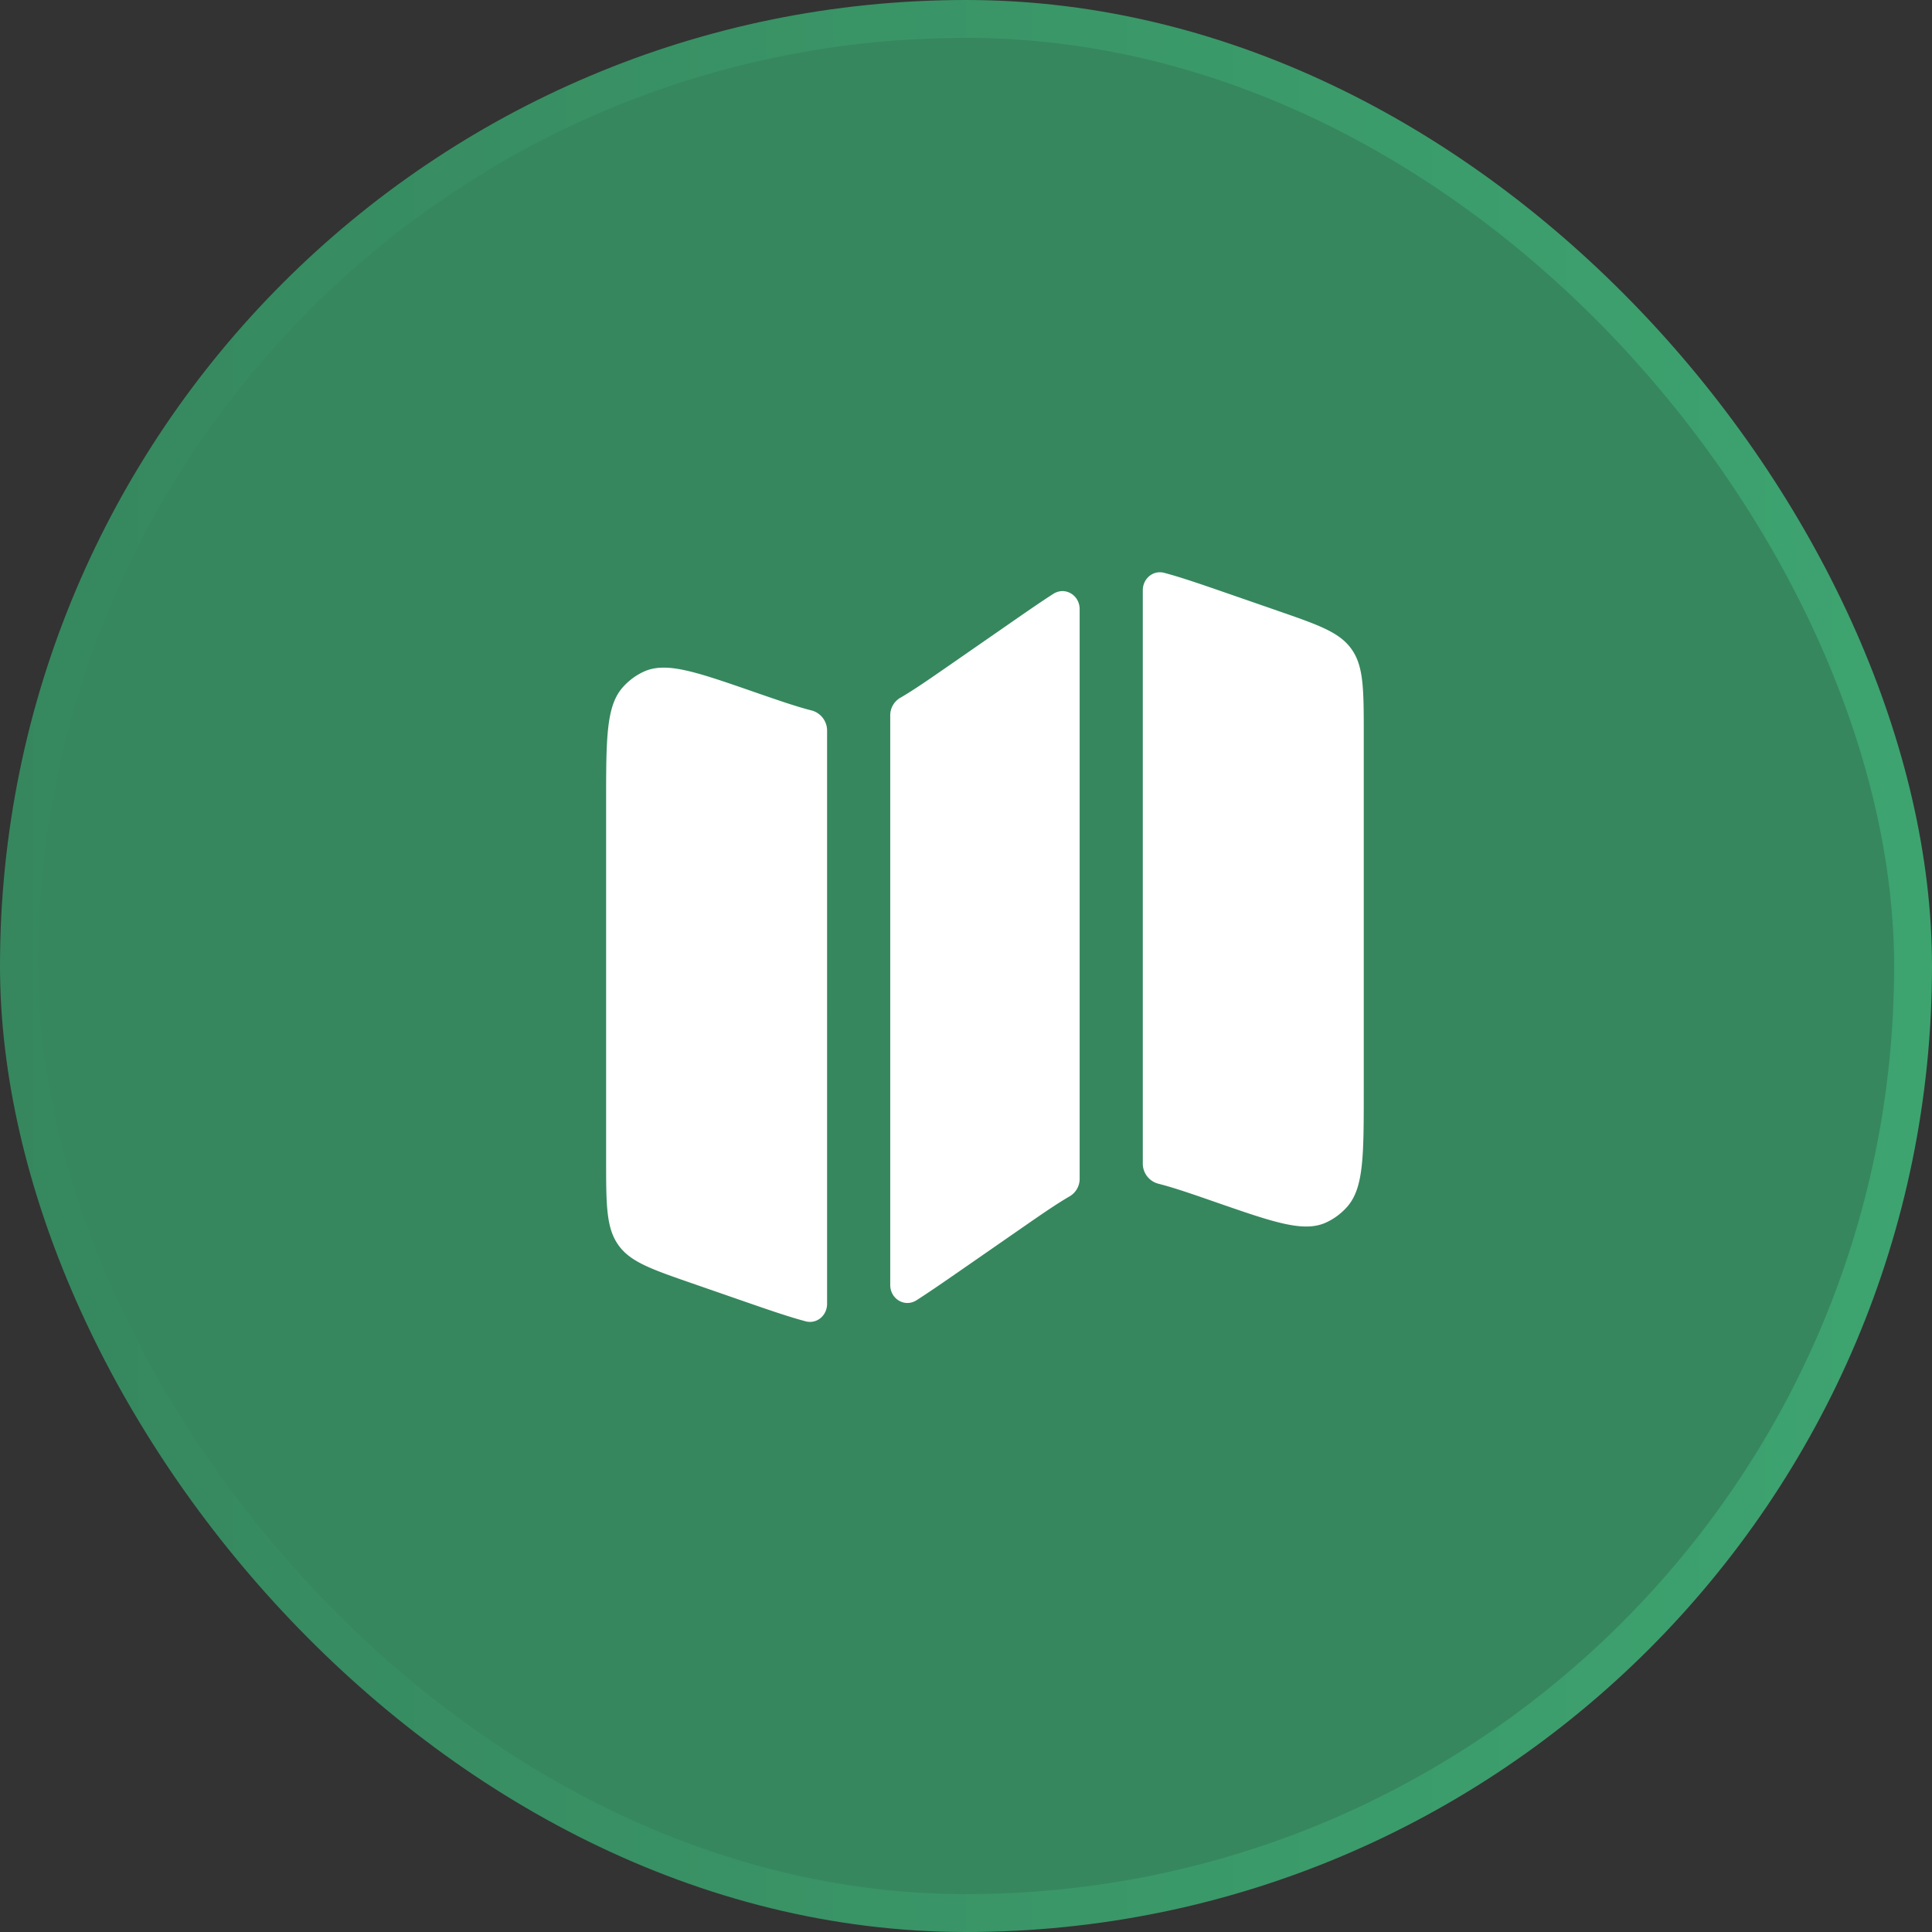
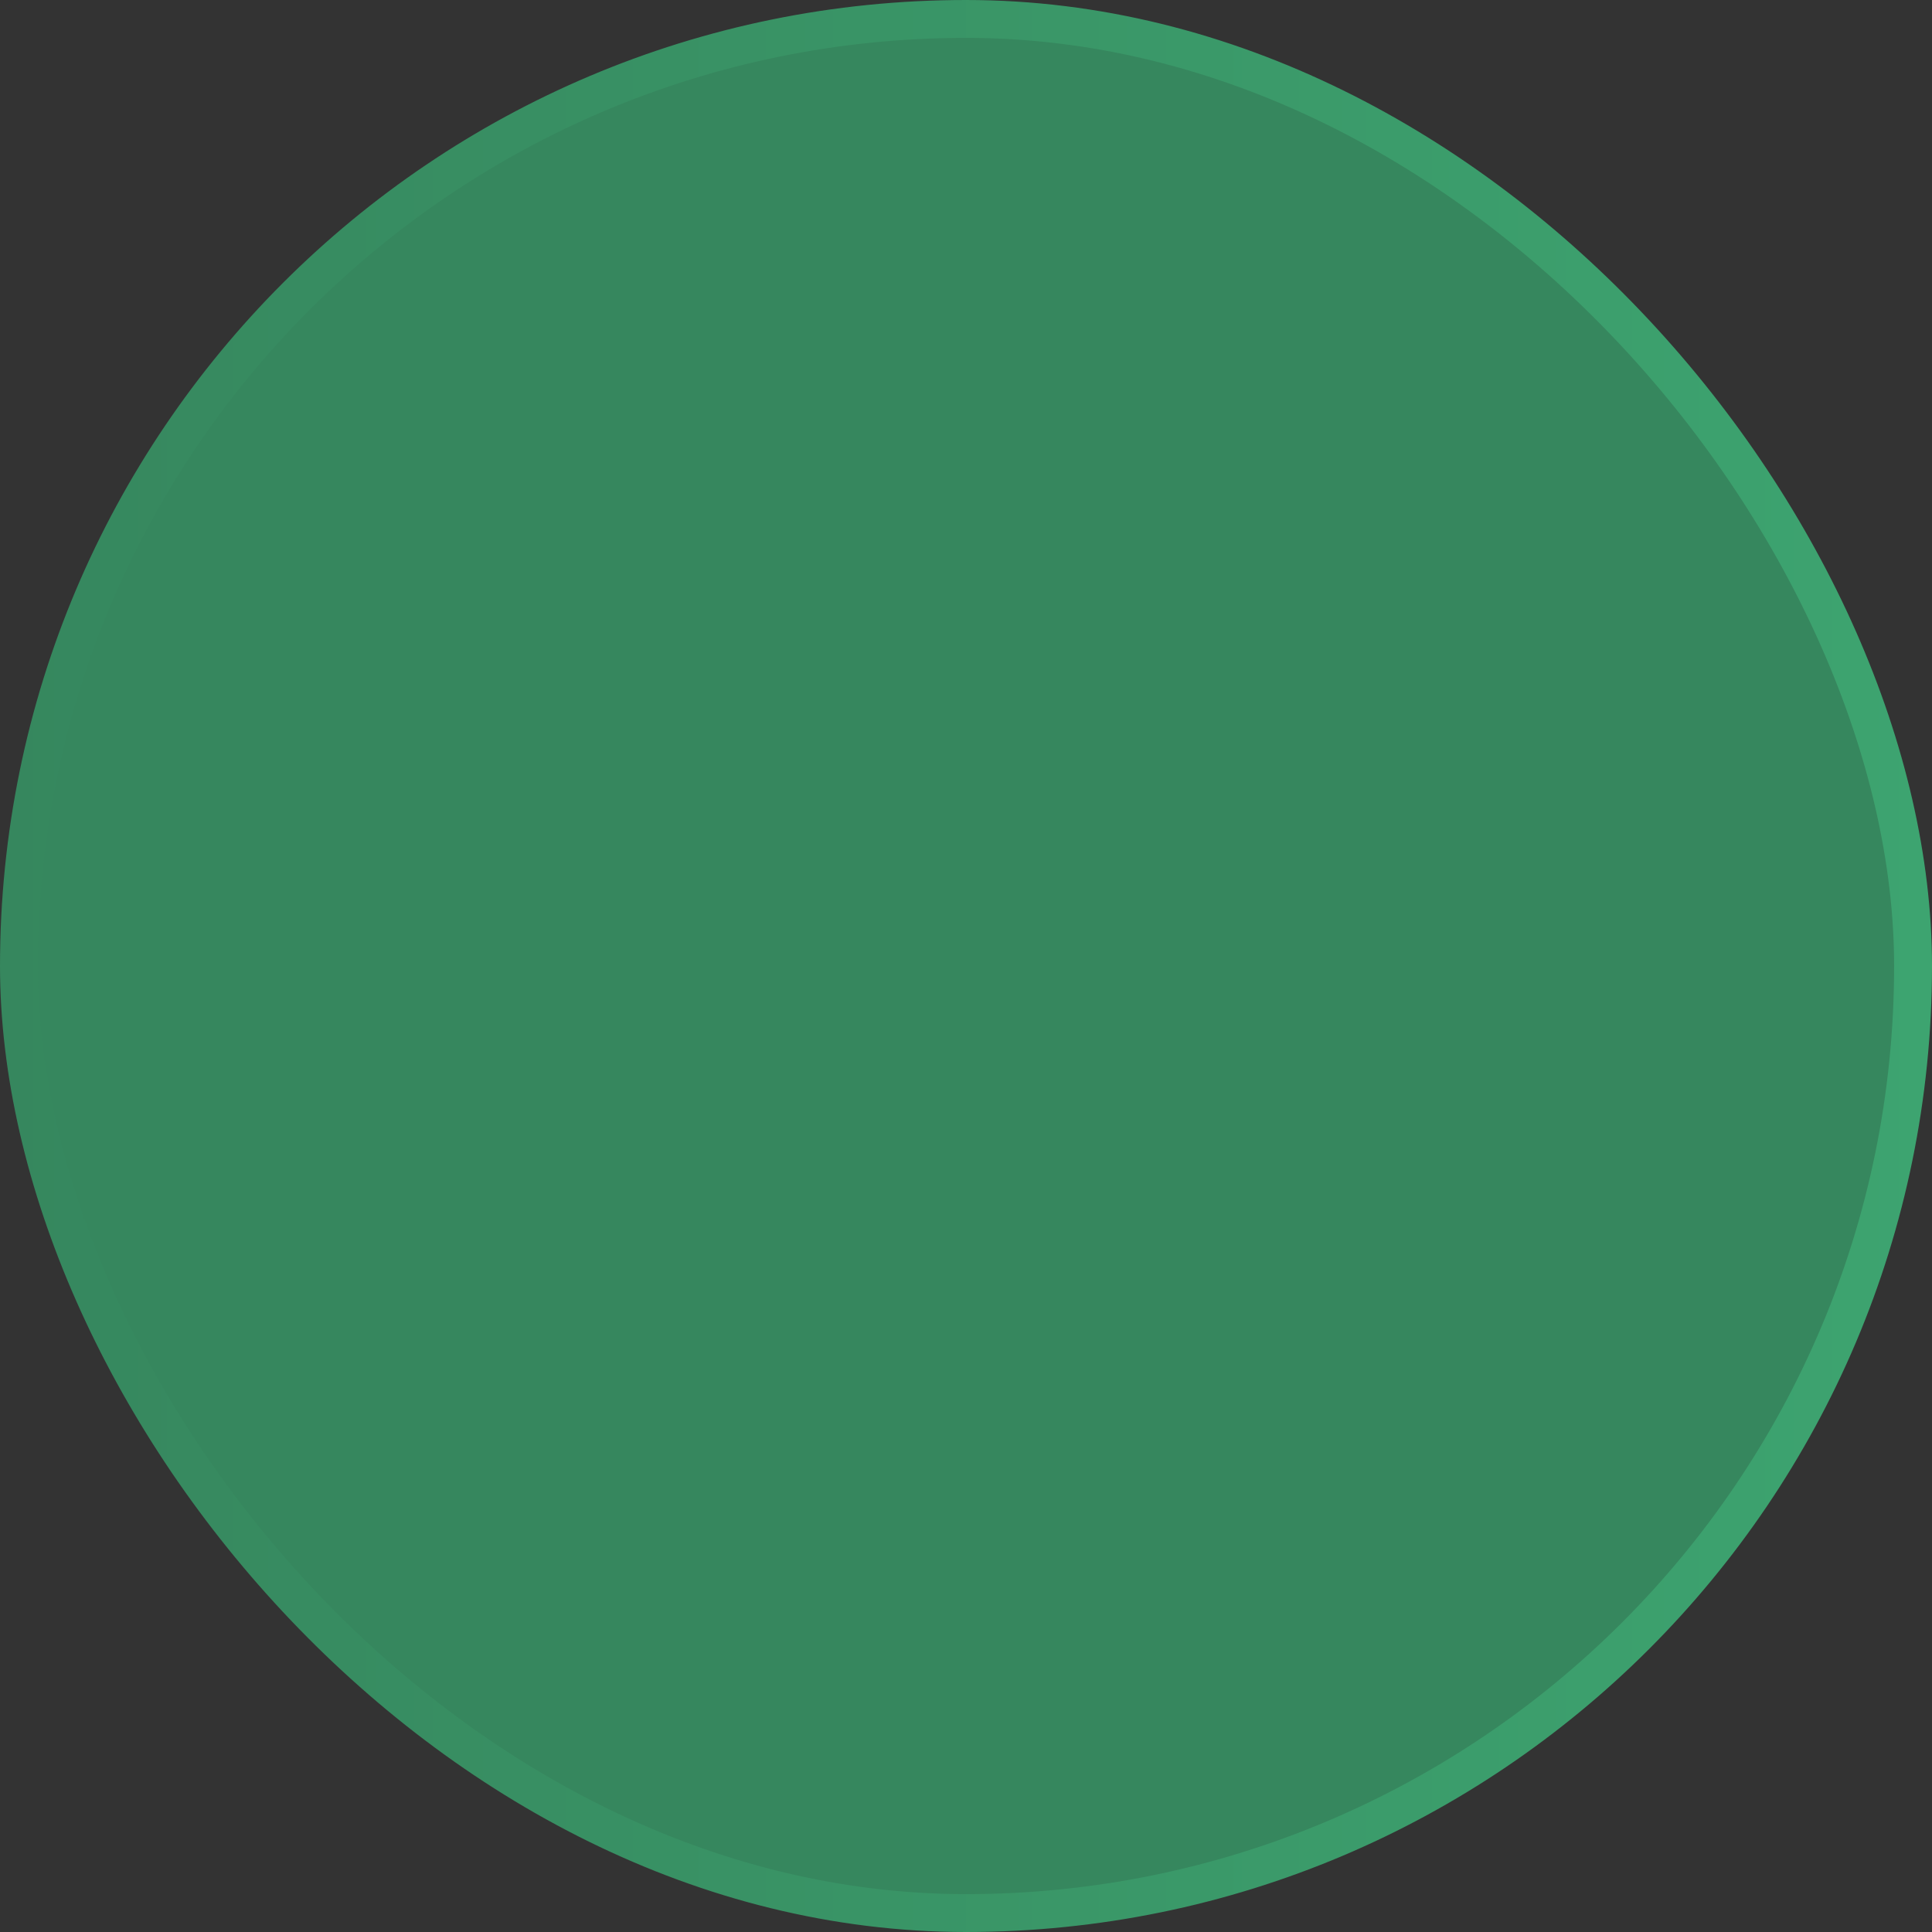
<svg xmlns="http://www.w3.org/2000/svg" width="51" height="51" fill="none">
  <rect width="100%" height="100%" fill="#333333" stroke="none" />
  <rect width="50" height="50" x=".5" y=".5" fill="#36875E" stroke="url(#a)" rx="25" />
-   <path fill="#fff" d="M16.436 18.147C16 18.643 16 19.495 16 21.197v9.394c0 1.206 0 1.809.315 2.263.314.454.864.645 1.964 1.026l1.294.449c.701.243 1.24.43 1.693.55.296.079.567-.153.567-.459V19.27a.55.55 0 0 0-.425-.52c-.389-.099-.857-.261-1.498-.483-1.553-.539-2.33-.808-2.92-.535-.212.098-.4.24-.554.415Zm10.184-1.666-1.536 1.065c-.555.385-.963.668-1.31.869a.535.535 0 0 0-.274.458V33.92c0 .37.384.602.696.402.335-.214.719-.48 1.184-.802l1.536-1.065c.555-.385.963-.668 1.31-.869a.535.535 0 0 0 .274-.458V16.08c0-.371-.384-.602-.696-.403-.335.215-.719.481-1.184.804Zm7.1-.361-1.293-.448c-.701-.243-1.24-.43-1.693-.55-.296-.079-.567.153-.567.459v15.15a.55.55 0 0 0 .425.52c.389.099.857.26 1.498.483 1.553.539 2.33.808 2.92.535.212-.098.4-.24.554-.415.436-.496.436-1.348.436-3.05V19.41c0-1.206 0-1.81-.315-2.263-.314-.454-.864-.645-1.964-1.026" />
  <defs>
    <linearGradient id="a" x1="0" x2="51" y1="25.5" y2="25.5" gradientUnits="userSpaceOnUse">
      <stop stop-color="#36875E" />
      <stop offset="1" stop-color="#3DA470" />
    </linearGradient>
  </defs>
</svg>